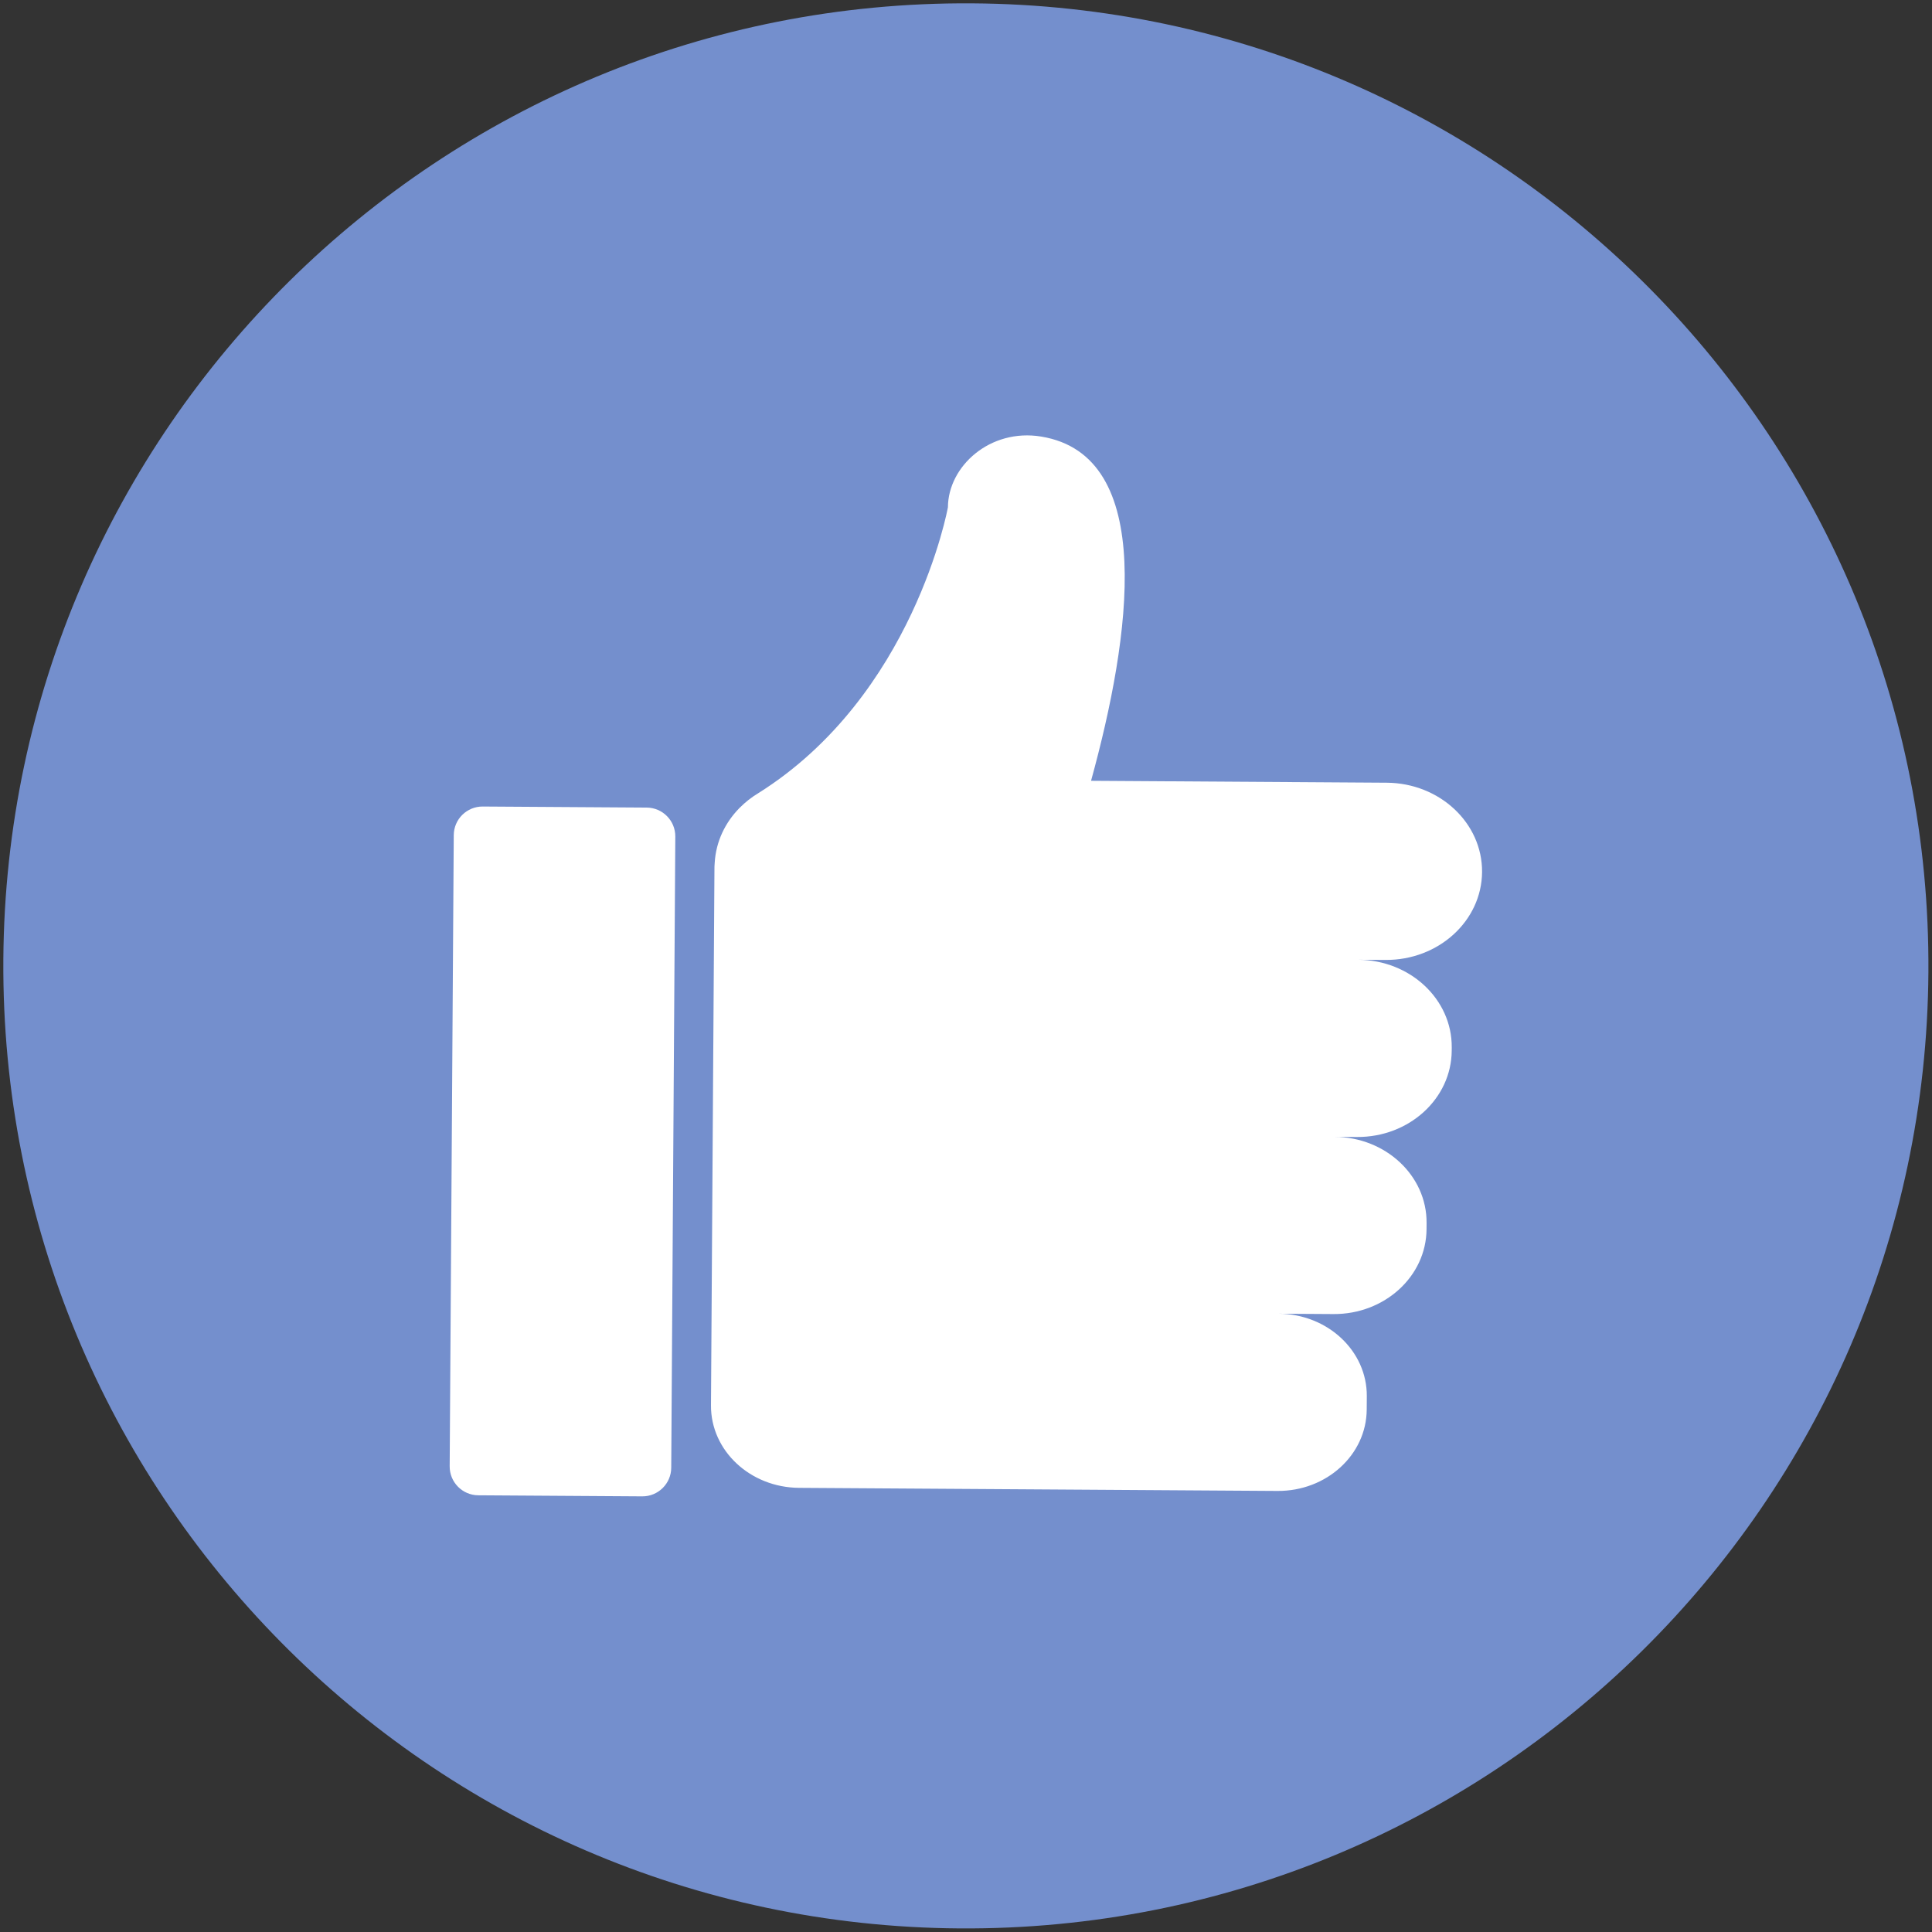
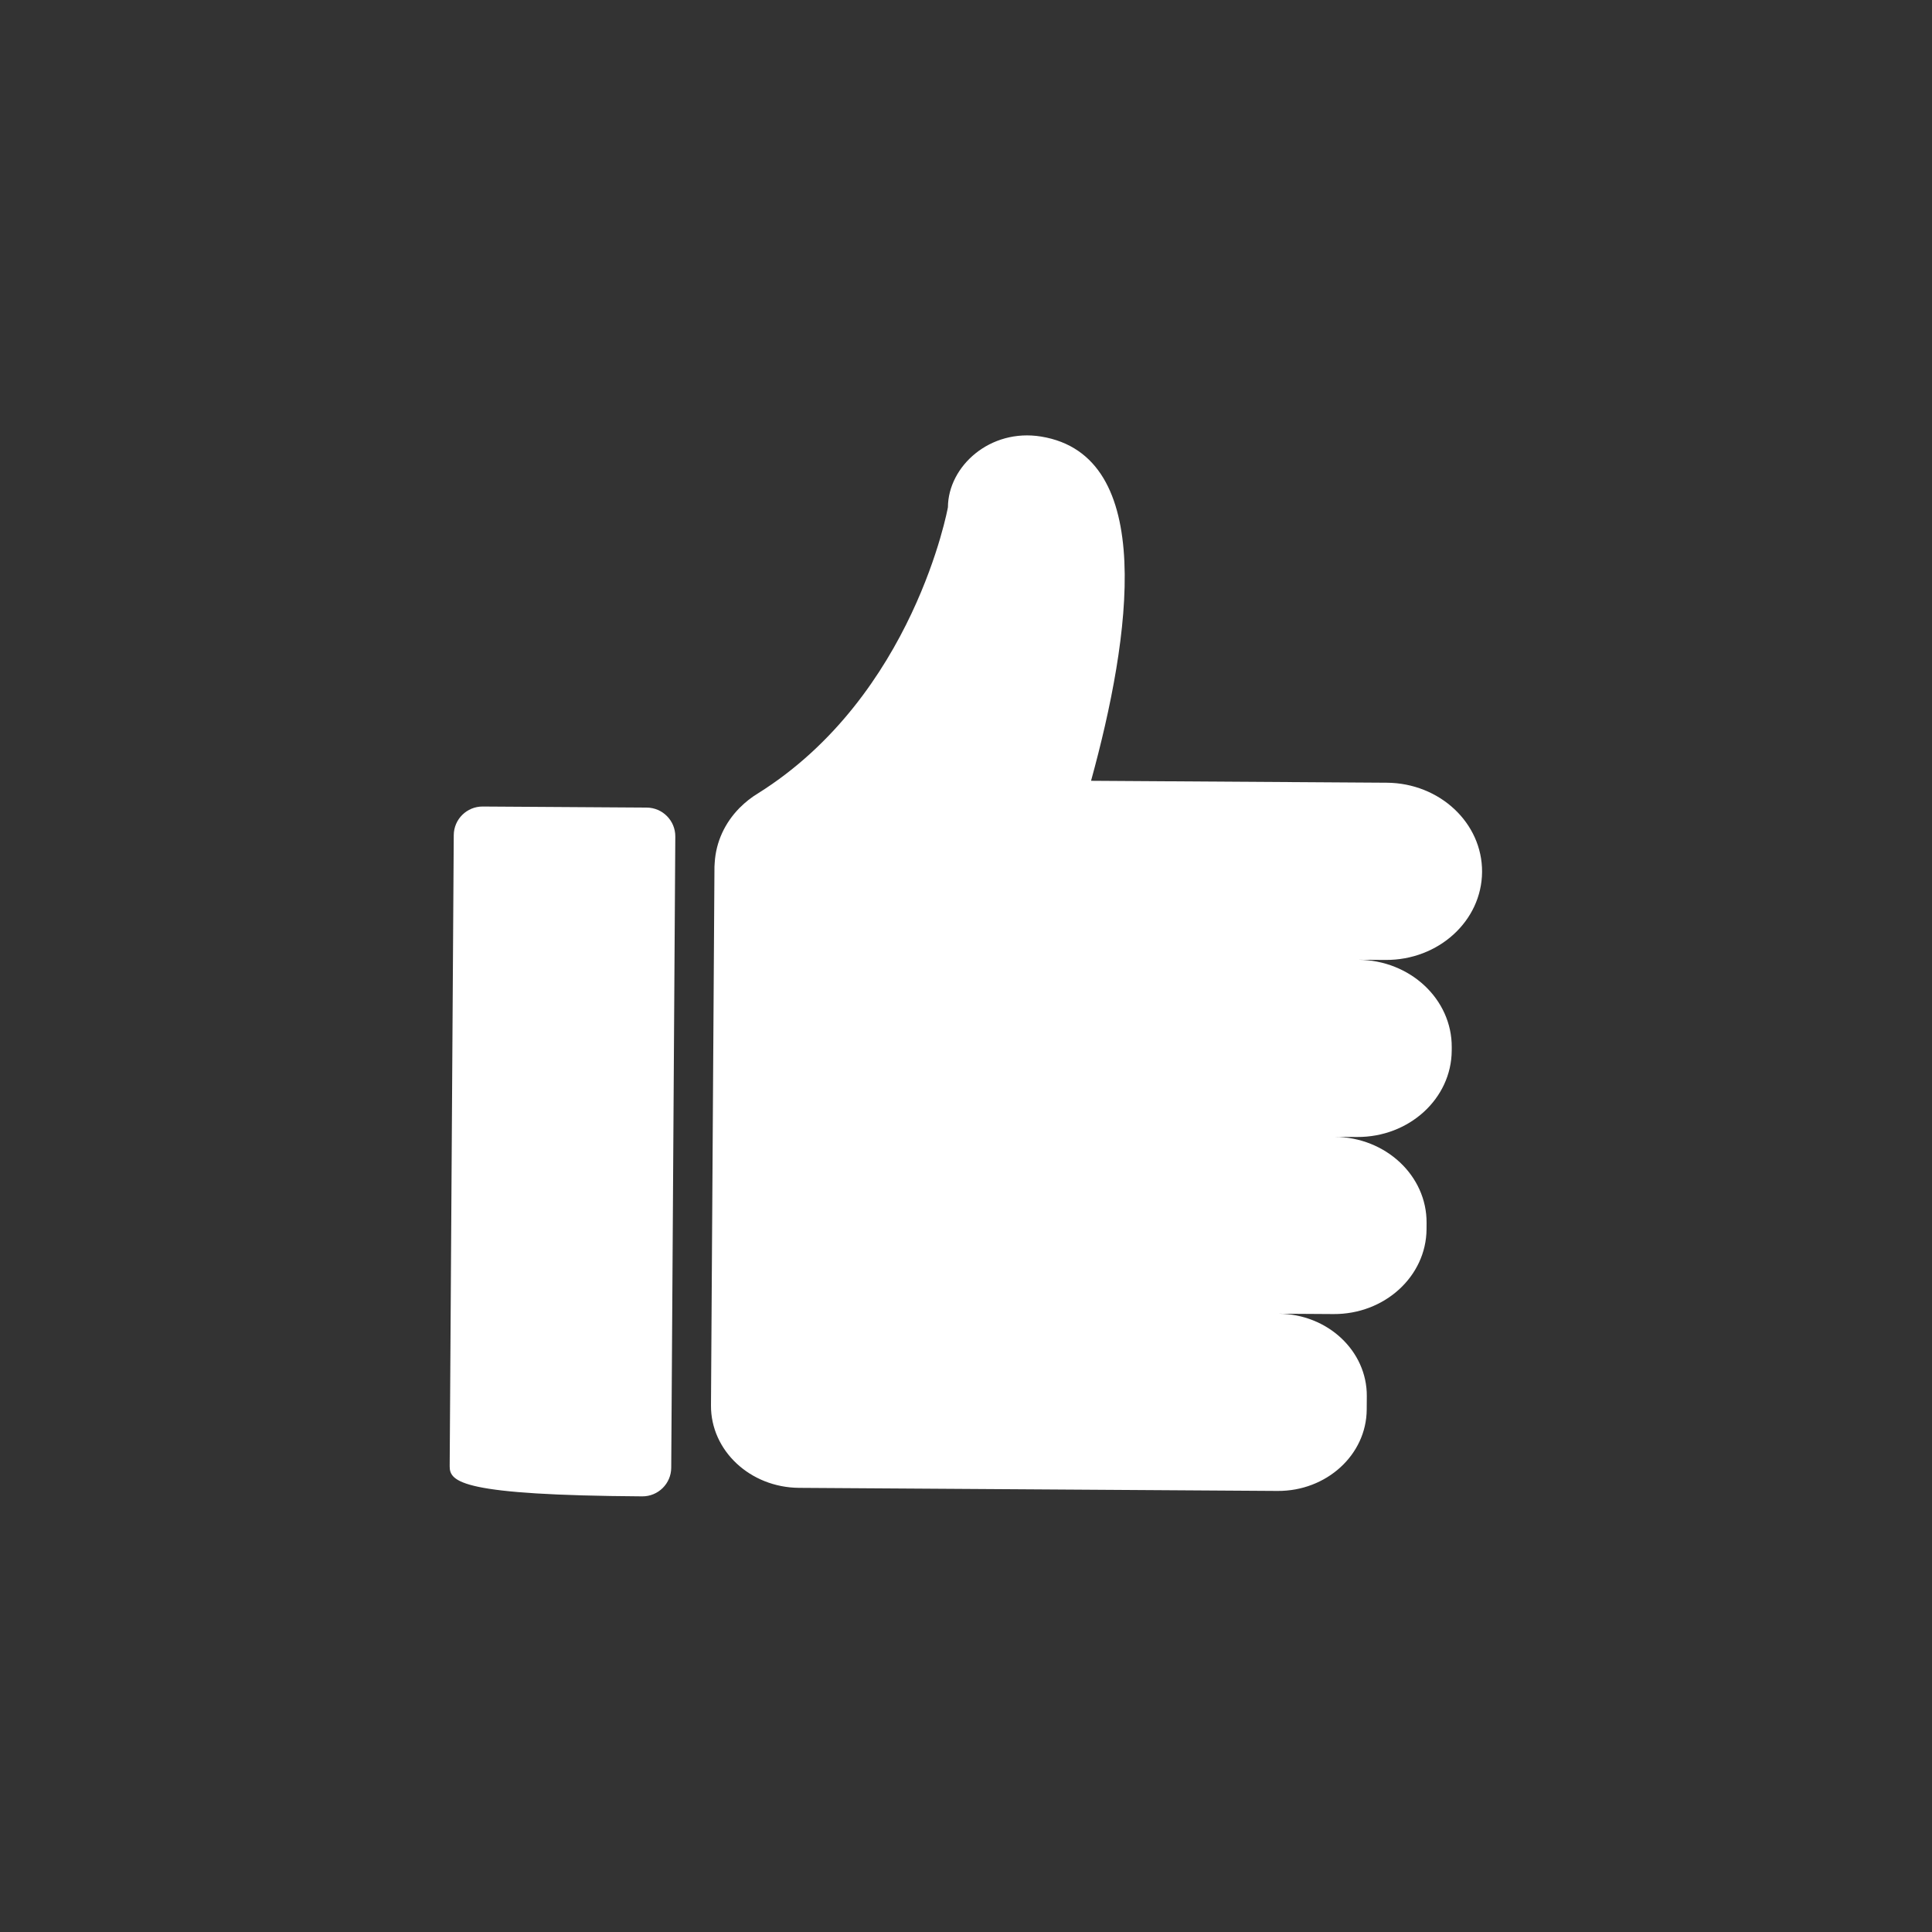
<svg xmlns="http://www.w3.org/2000/svg" fill="#000000" height="771.7" preserveAspectRatio="xMidYMid meet" version="1" viewBox="114.2 114.2 771.7 771.7" width="771.7" zoomAndPan="magnify">
  <rect x="114.2" y="114.2" width="771.7" height="771.7" fill="#333333" stroke="none" />
  <g>
    <g id="change1_1">
-       <path d="M 884.465 502.484 C 883.094 714.816 709.852 885.836 497.516 884.465 C 285.18 883.094 114.164 709.848 115.535 497.516 C 116.906 285.18 290.152 114.164 502.484 115.535 C 714.816 116.906 885.836 290.152 884.465 502.484" fill="#748fcd" />
-     </g>
+       </g>
    <g id="change2_1">
-       <path d="M 668.086 426.84 L 550 426.074 C 565.836 368.484 576.316 296.125 530.059 288.574 C 509.703 285.25 492.934 300.387 492.828 316.82 C 492.828 316.82 479.234 392.055 416.996 431.074 C 414.297 432.699 411.855 434.645 409.684 436.828 C 409.535 436.945 409.445 437.012 409.445 437.012 C 409.445 437.012 409.473 437.027 409.48 437.031 C 403.801 442.836 400.188 450.383 399.68 458.723 C 399.633 459.273 399.582 459.82 399.578 460.379 L 399.578 460.5 L 399.125 530.609 L 399.113 531.969 L 398.672 600.828 L 398.652 603.328 L 398.223 670.188 L 398.211 671.781 L 398.188 675.551 C 398.07 693.617 413.836 708.363 433.398 708.492 L 624.477 709.727 C 644.039 709.855 659.992 695.309 660.109 677.242 L 660.145 671.883 C 660.262 653.812 644.496 639.062 624.934 638.938 L 646.812 639.078 C 667.23 639.211 683.883 624.031 684.004 605.172 L 684.02 602.676 C 684.145 583.816 667.688 568.422 647.27 568.289 L 656.246 568.348 C 677.008 568.48 693.938 553.047 694.062 533.875 L 694.07 532.516 C 694.191 513.344 677.465 497.691 656.703 497.559 L 667.629 497.629 C 688.793 497.766 706.055 482.031 706.184 462.48 C 706.309 442.934 689.254 426.977 668.086 426.84 Z M 370.73 711.891 L 305.246 711.465 C 298.895 711.426 293.777 706.242 293.816 699.891 L 295.445 447.777 C 295.488 441.426 300.672 436.309 307.023 436.352 L 372.512 436.773 C 378.863 436.816 383.98 441.996 383.938 448.352 L 382.309 700.461 C 382.27 706.812 377.086 711.93 370.73 711.891" fill="#ffffff" />
+       <path d="M 668.086 426.84 L 550 426.074 C 565.836 368.484 576.316 296.125 530.059 288.574 C 509.703 285.25 492.934 300.387 492.828 316.82 C 492.828 316.82 479.234 392.055 416.996 431.074 C 414.297 432.699 411.855 434.645 409.684 436.828 C 409.535 436.945 409.445 437.012 409.445 437.012 C 409.445 437.012 409.473 437.027 409.48 437.031 C 403.801 442.836 400.188 450.383 399.68 458.723 C 399.633 459.273 399.582 459.82 399.578 460.379 L 399.578 460.5 L 399.125 530.609 L 399.113 531.969 L 398.672 600.828 L 398.652 603.328 L 398.223 670.188 L 398.211 671.781 L 398.188 675.551 C 398.07 693.617 413.836 708.363 433.398 708.492 L 624.477 709.727 C 644.039 709.855 659.992 695.309 660.109 677.242 L 660.145 671.883 C 660.262 653.812 644.496 639.062 624.934 638.938 L 646.812 639.078 C 667.23 639.211 683.883 624.031 684.004 605.172 L 684.02 602.676 C 684.145 583.816 667.688 568.422 647.27 568.289 L 656.246 568.348 C 677.008 568.48 693.938 553.047 694.062 533.875 L 694.07 532.516 C 694.191 513.344 677.465 497.691 656.703 497.559 L 667.629 497.629 C 688.793 497.766 706.055 482.031 706.184 462.48 C 706.309 442.934 689.254 426.977 668.086 426.84 Z M 370.73 711.891 C 298.895 711.426 293.777 706.242 293.816 699.891 L 295.445 447.777 C 295.488 441.426 300.672 436.309 307.023 436.352 L 372.512 436.773 C 378.863 436.816 383.98 441.996 383.938 448.352 L 382.309 700.461 C 382.27 706.812 377.086 711.93 370.73 711.891" fill="#ffffff" />
    </g>
  </g>
</svg>